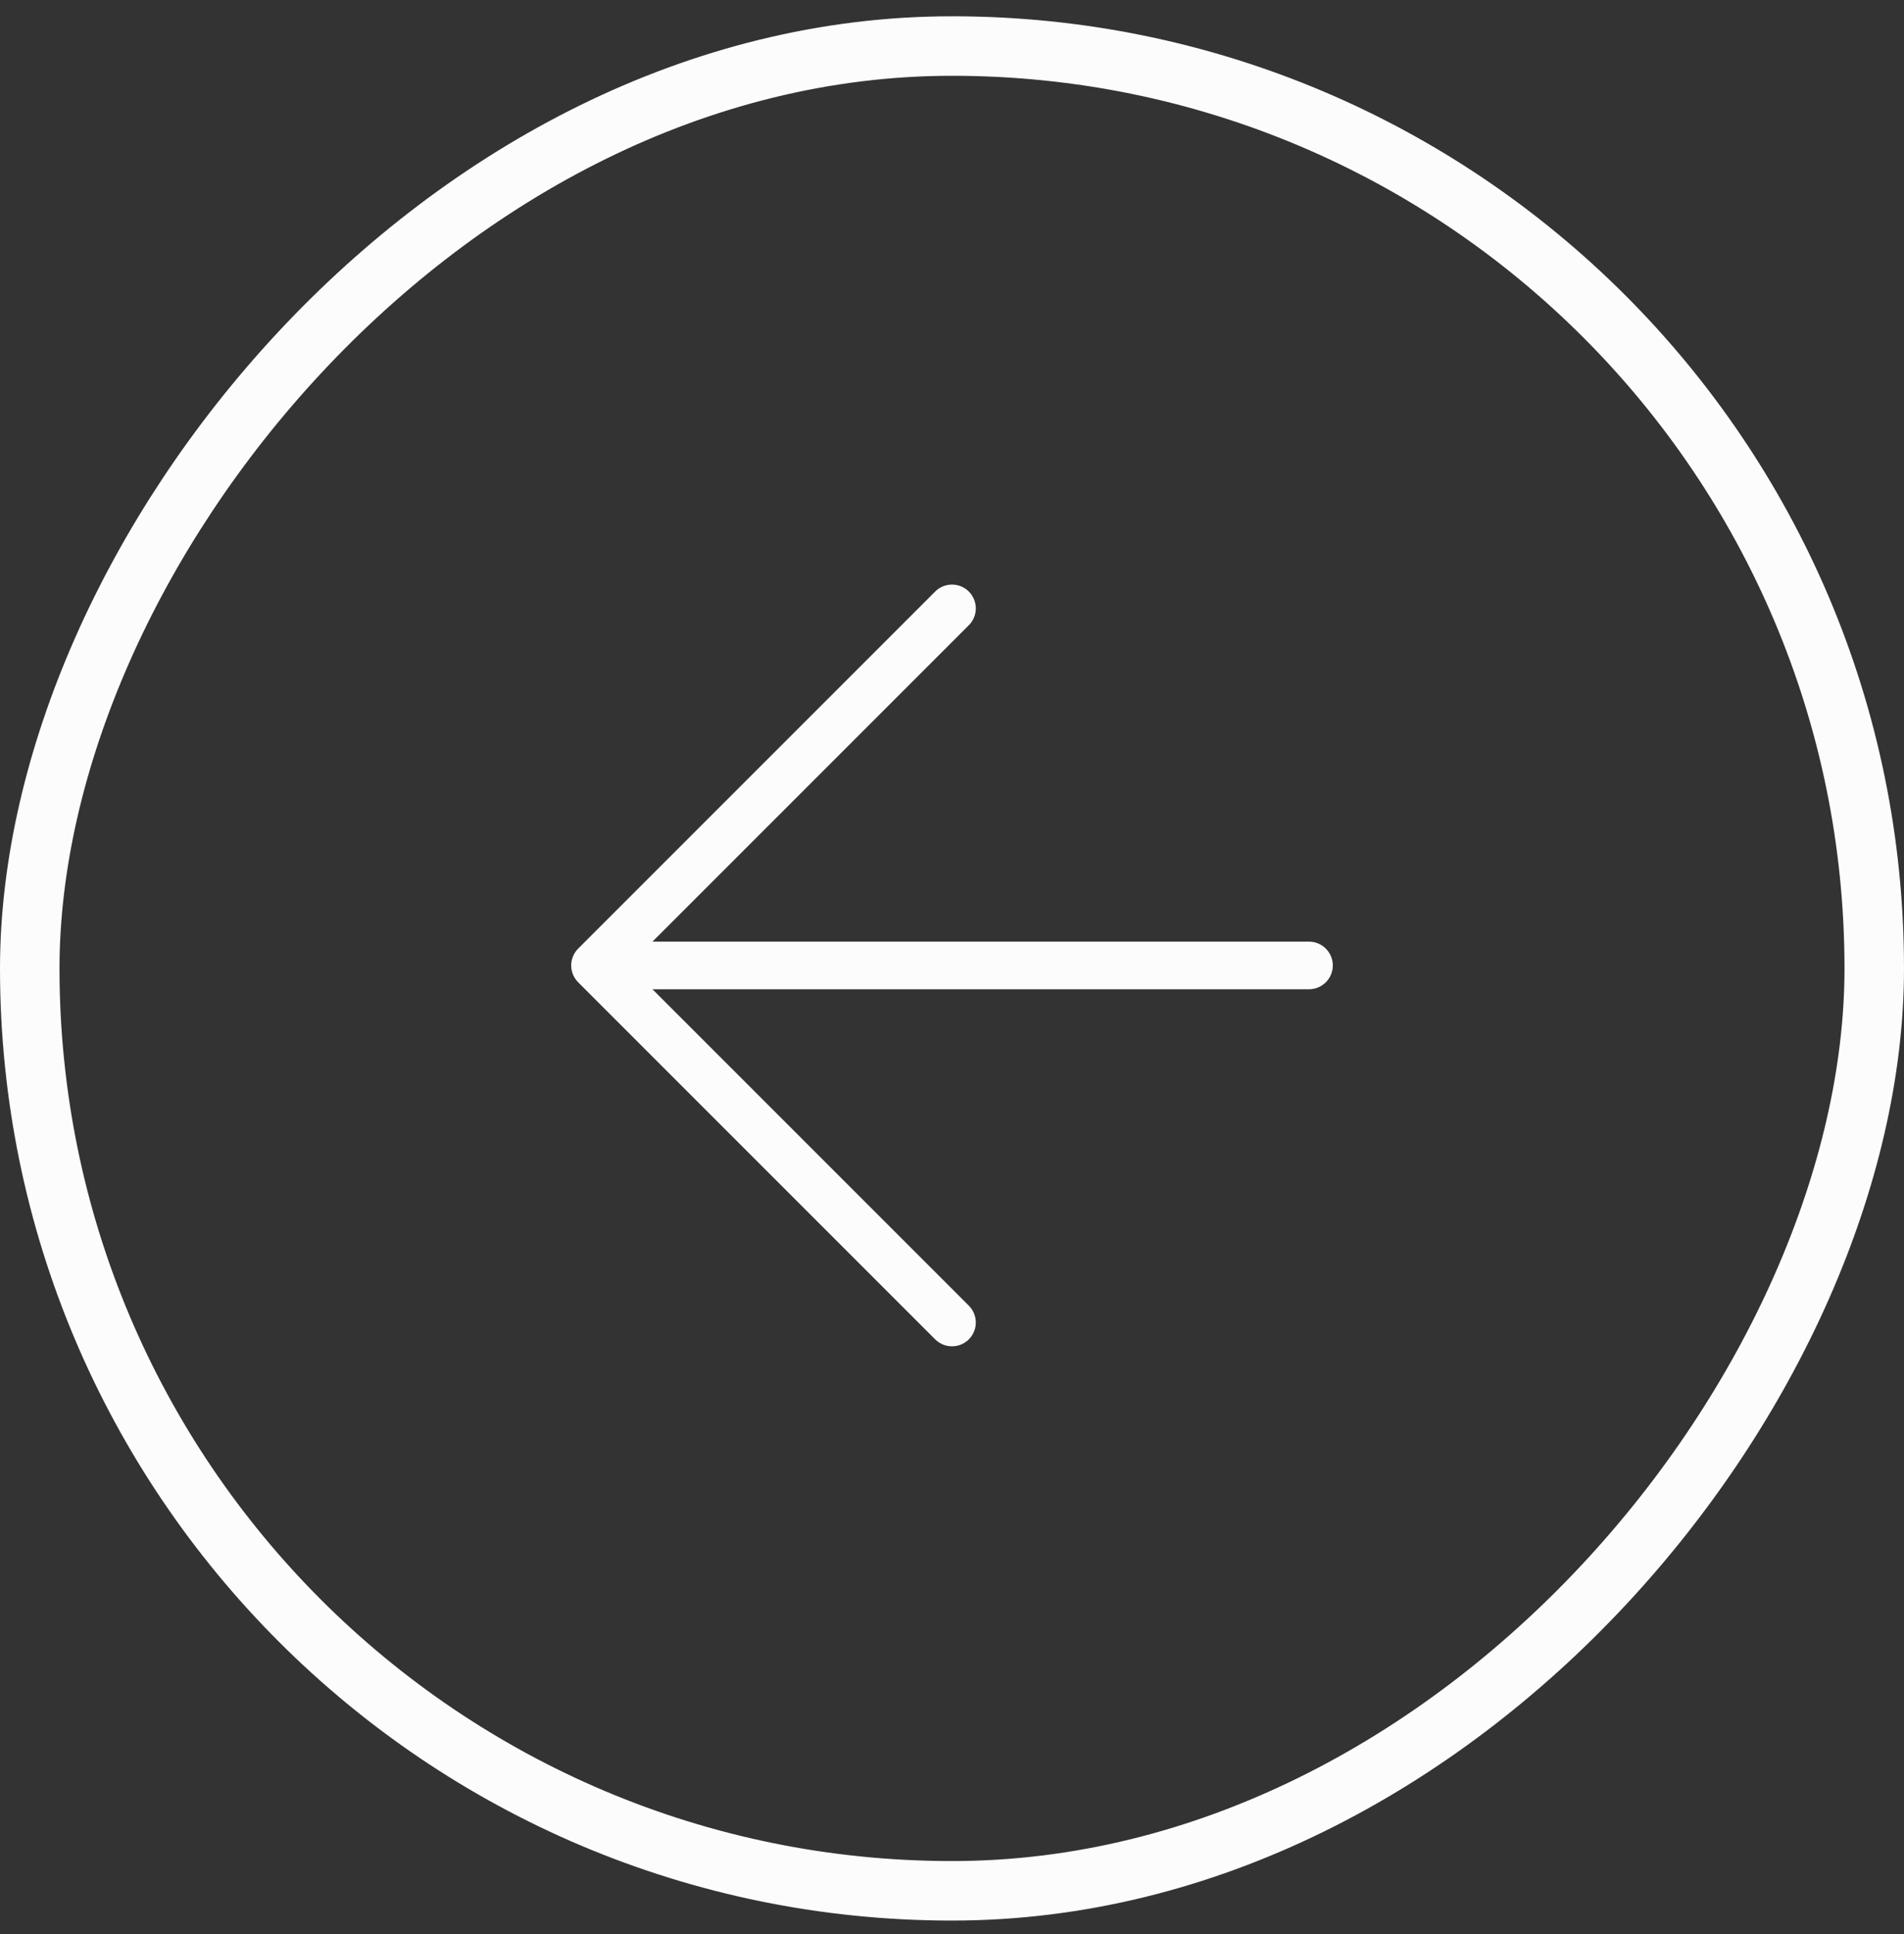
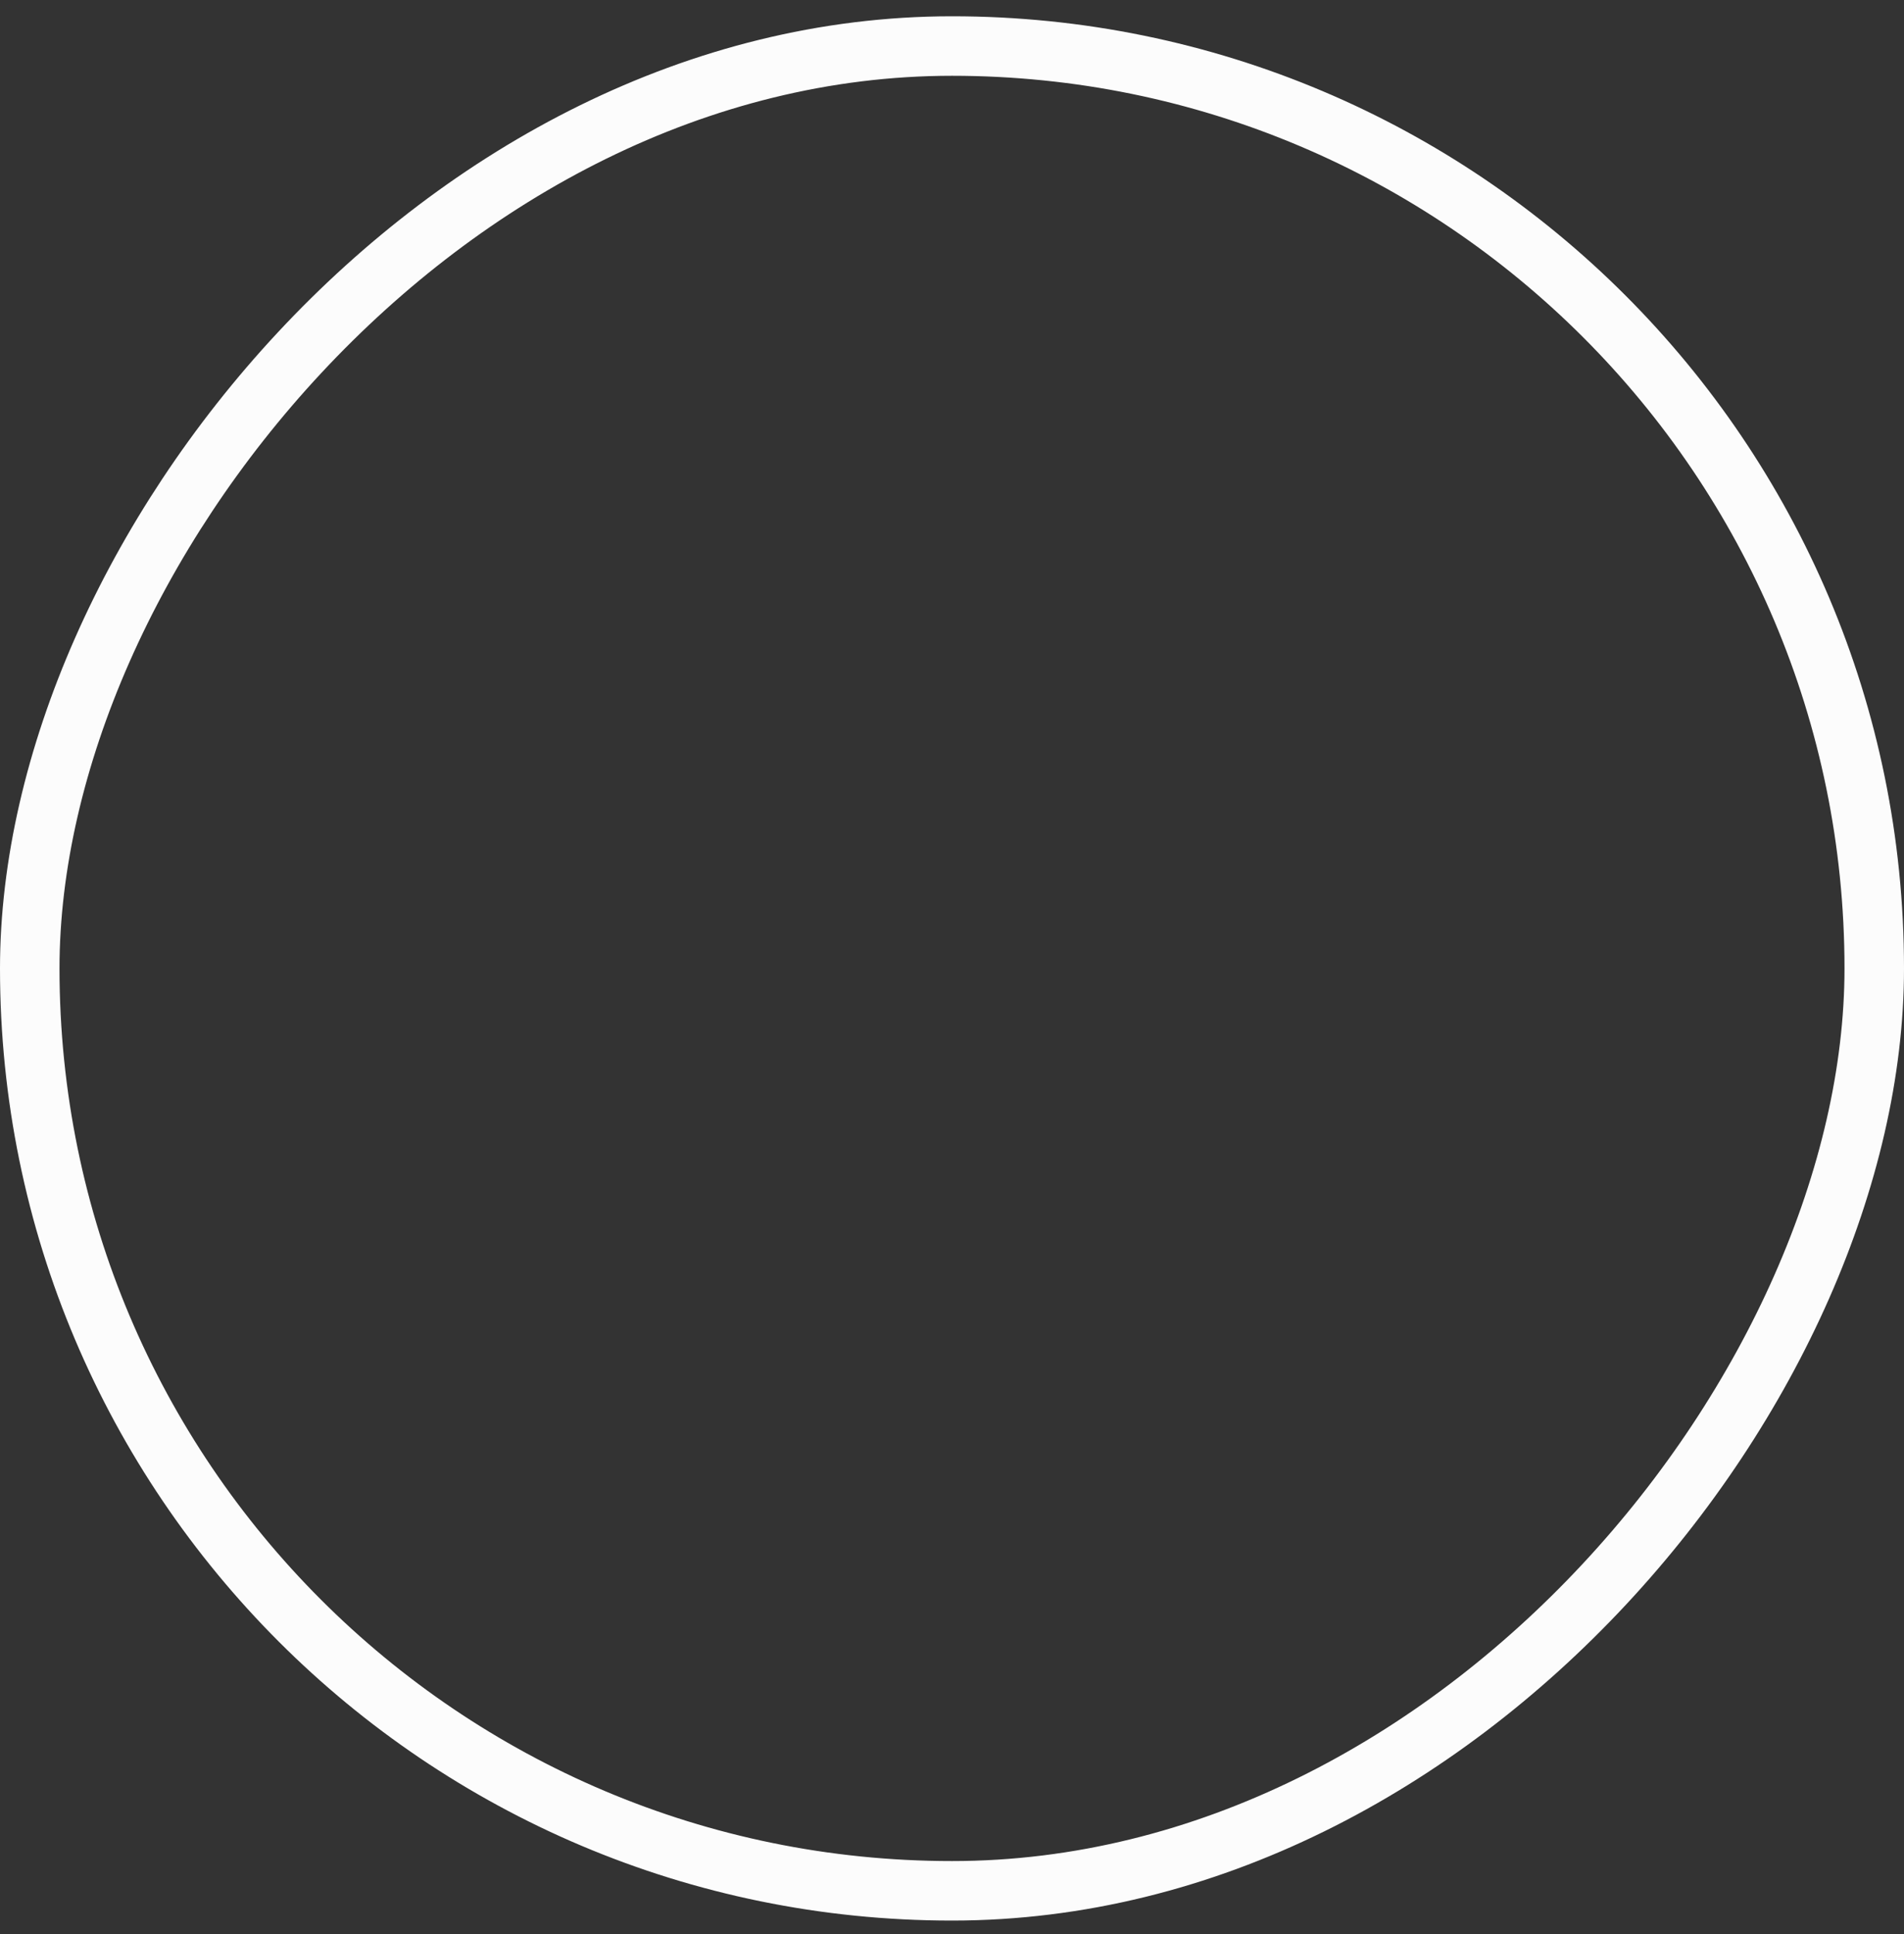
<svg xmlns="http://www.w3.org/2000/svg" width="64" height="65" viewBox="0 0 64 65" fill="none">
  <rect x="0" y="0" width="64" height="65" fill="#333333" stroke="none" />
  <rect x="-1" y="1" width="62" height="62" rx="31" transform="matrix(-1 0 0 1 62 0.547)" stroke="#FCFCFC" stroke-width="2" />
  <g clip-path="url(#clip0_340_3263)">
-     <path d="M44 32.447H21.714M32 20.447L20 32.447L32 44.447" stroke="#FCFCFC" stroke-width="1.6" stroke-linecap="round" stroke-linejoin="round" />
-   </g>
+     </g>
  <defs>
    <clipPath id="clip0_340_3263">
      <rect width="26" height="26" fill="white" transform="matrix(-1 0 0 1 45 19.447)" />
    </clipPath>
  </defs>
</svg>